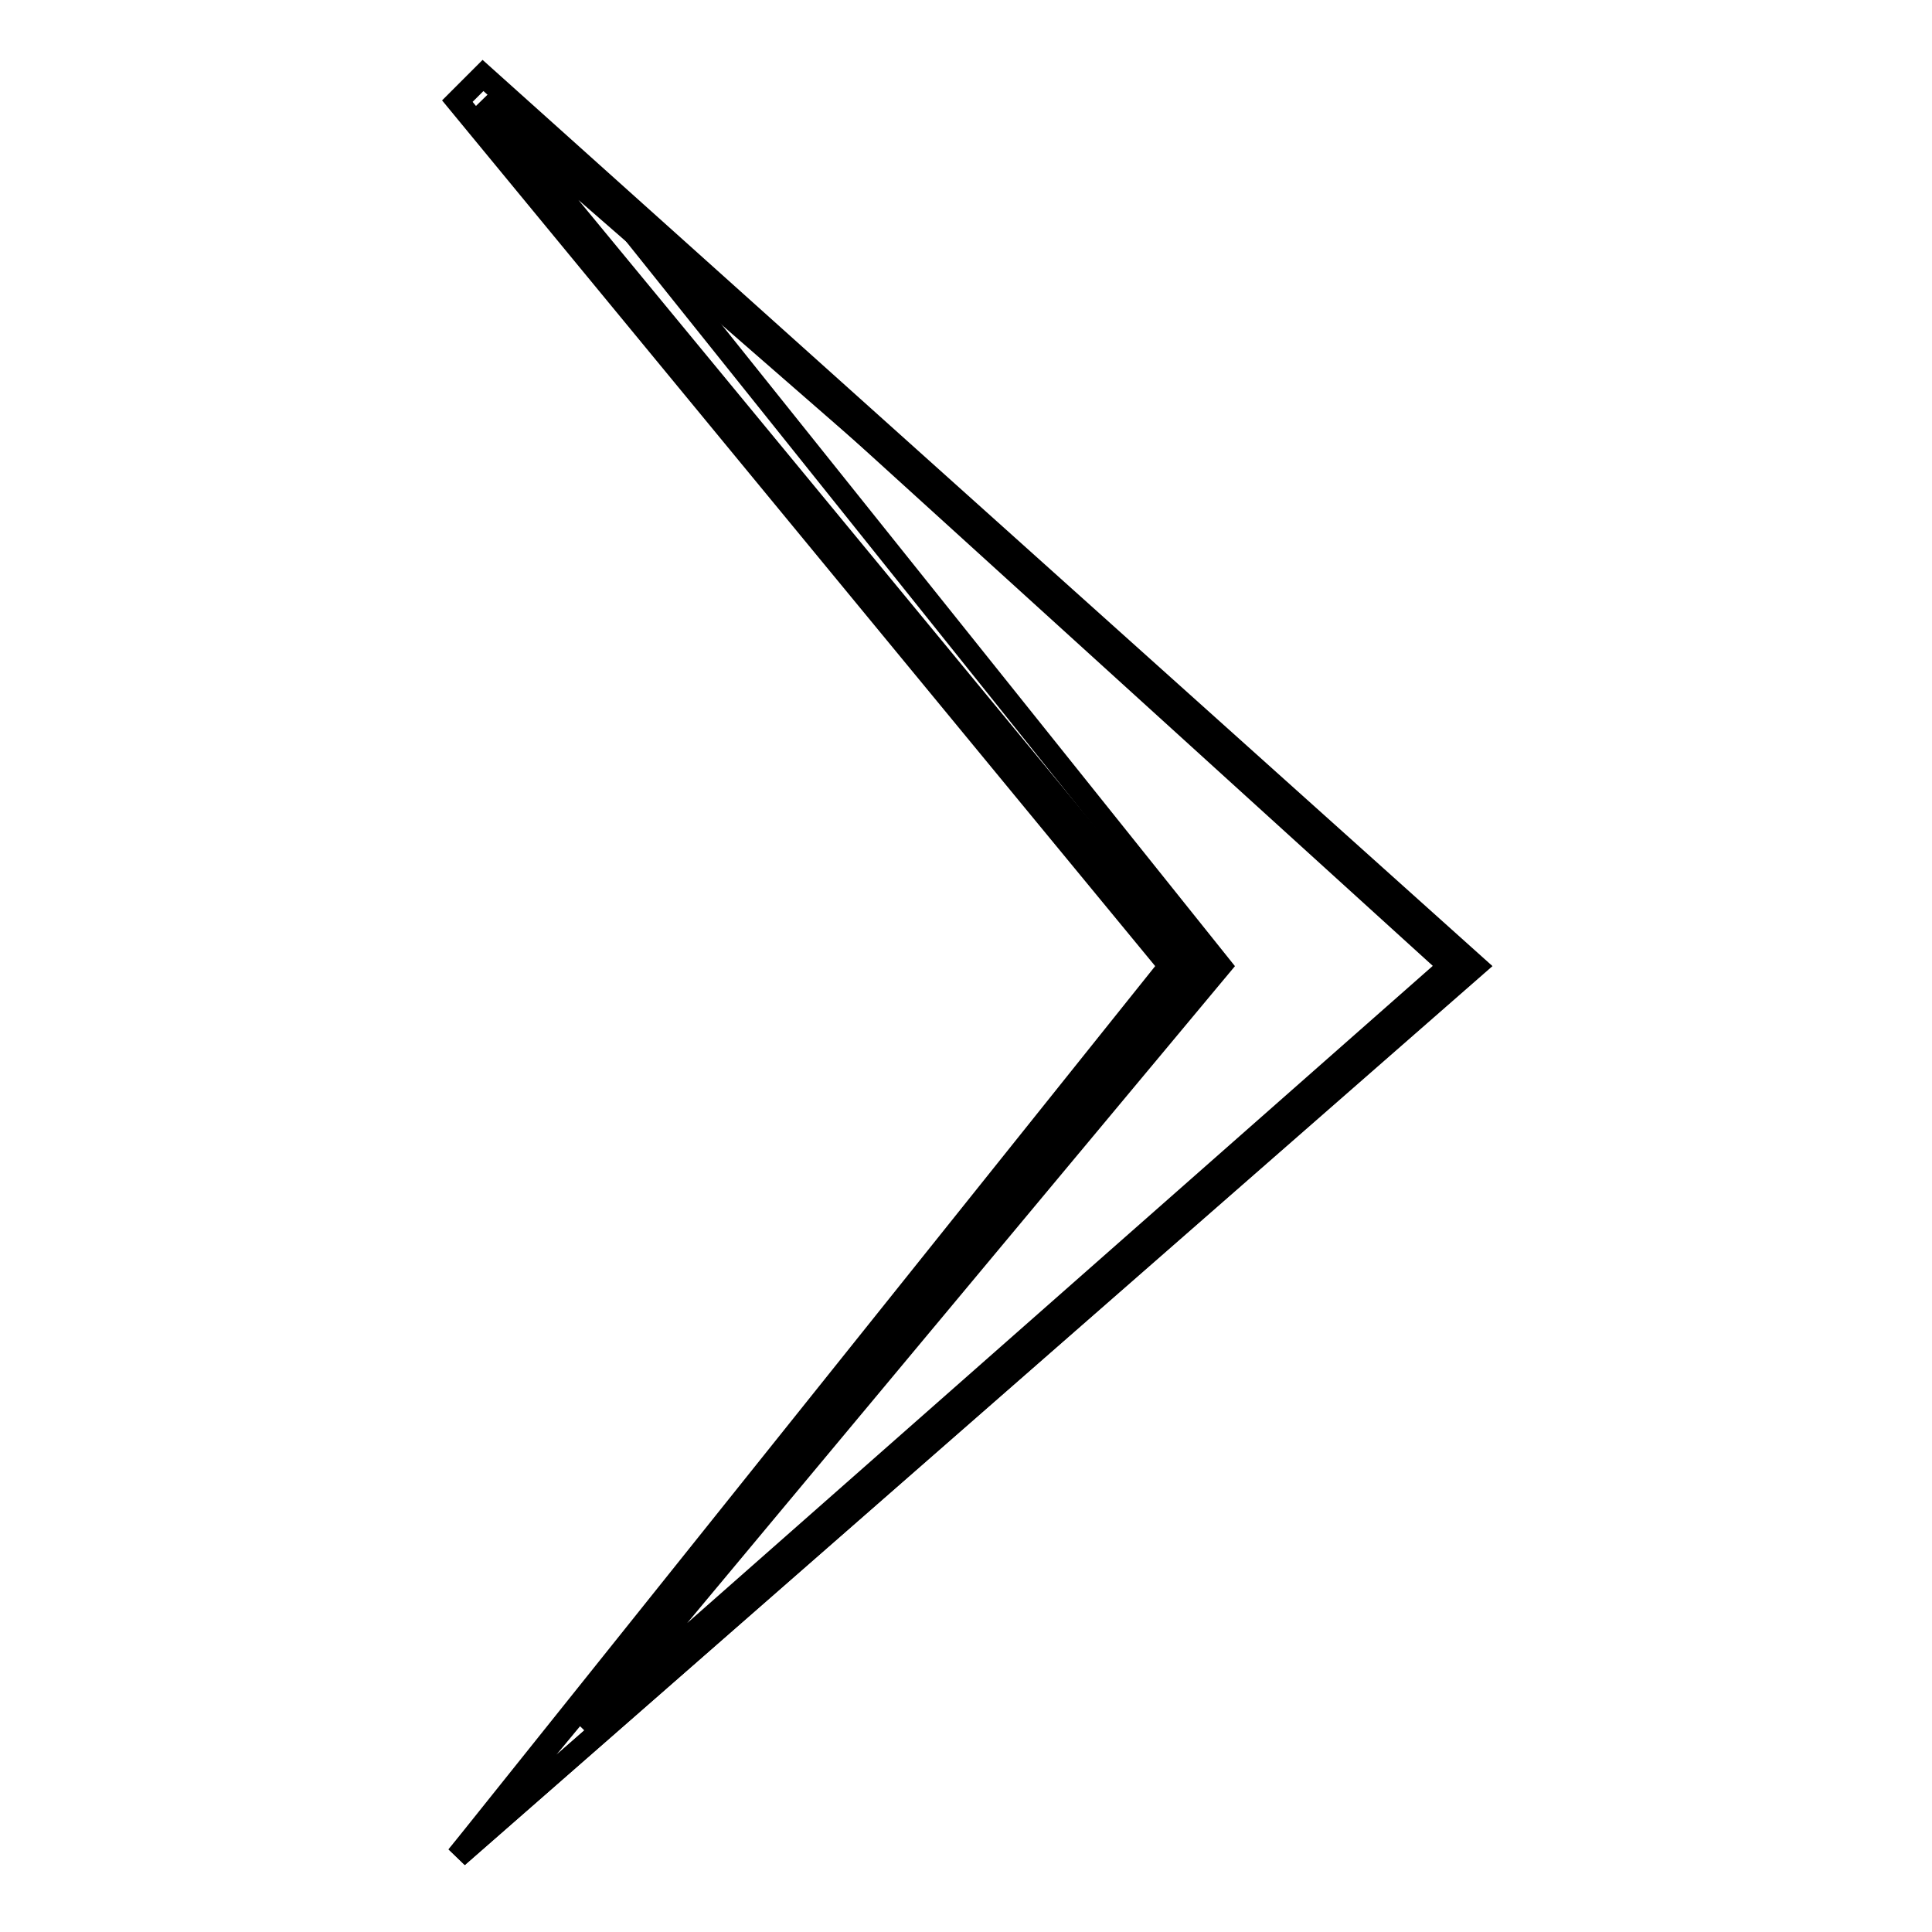
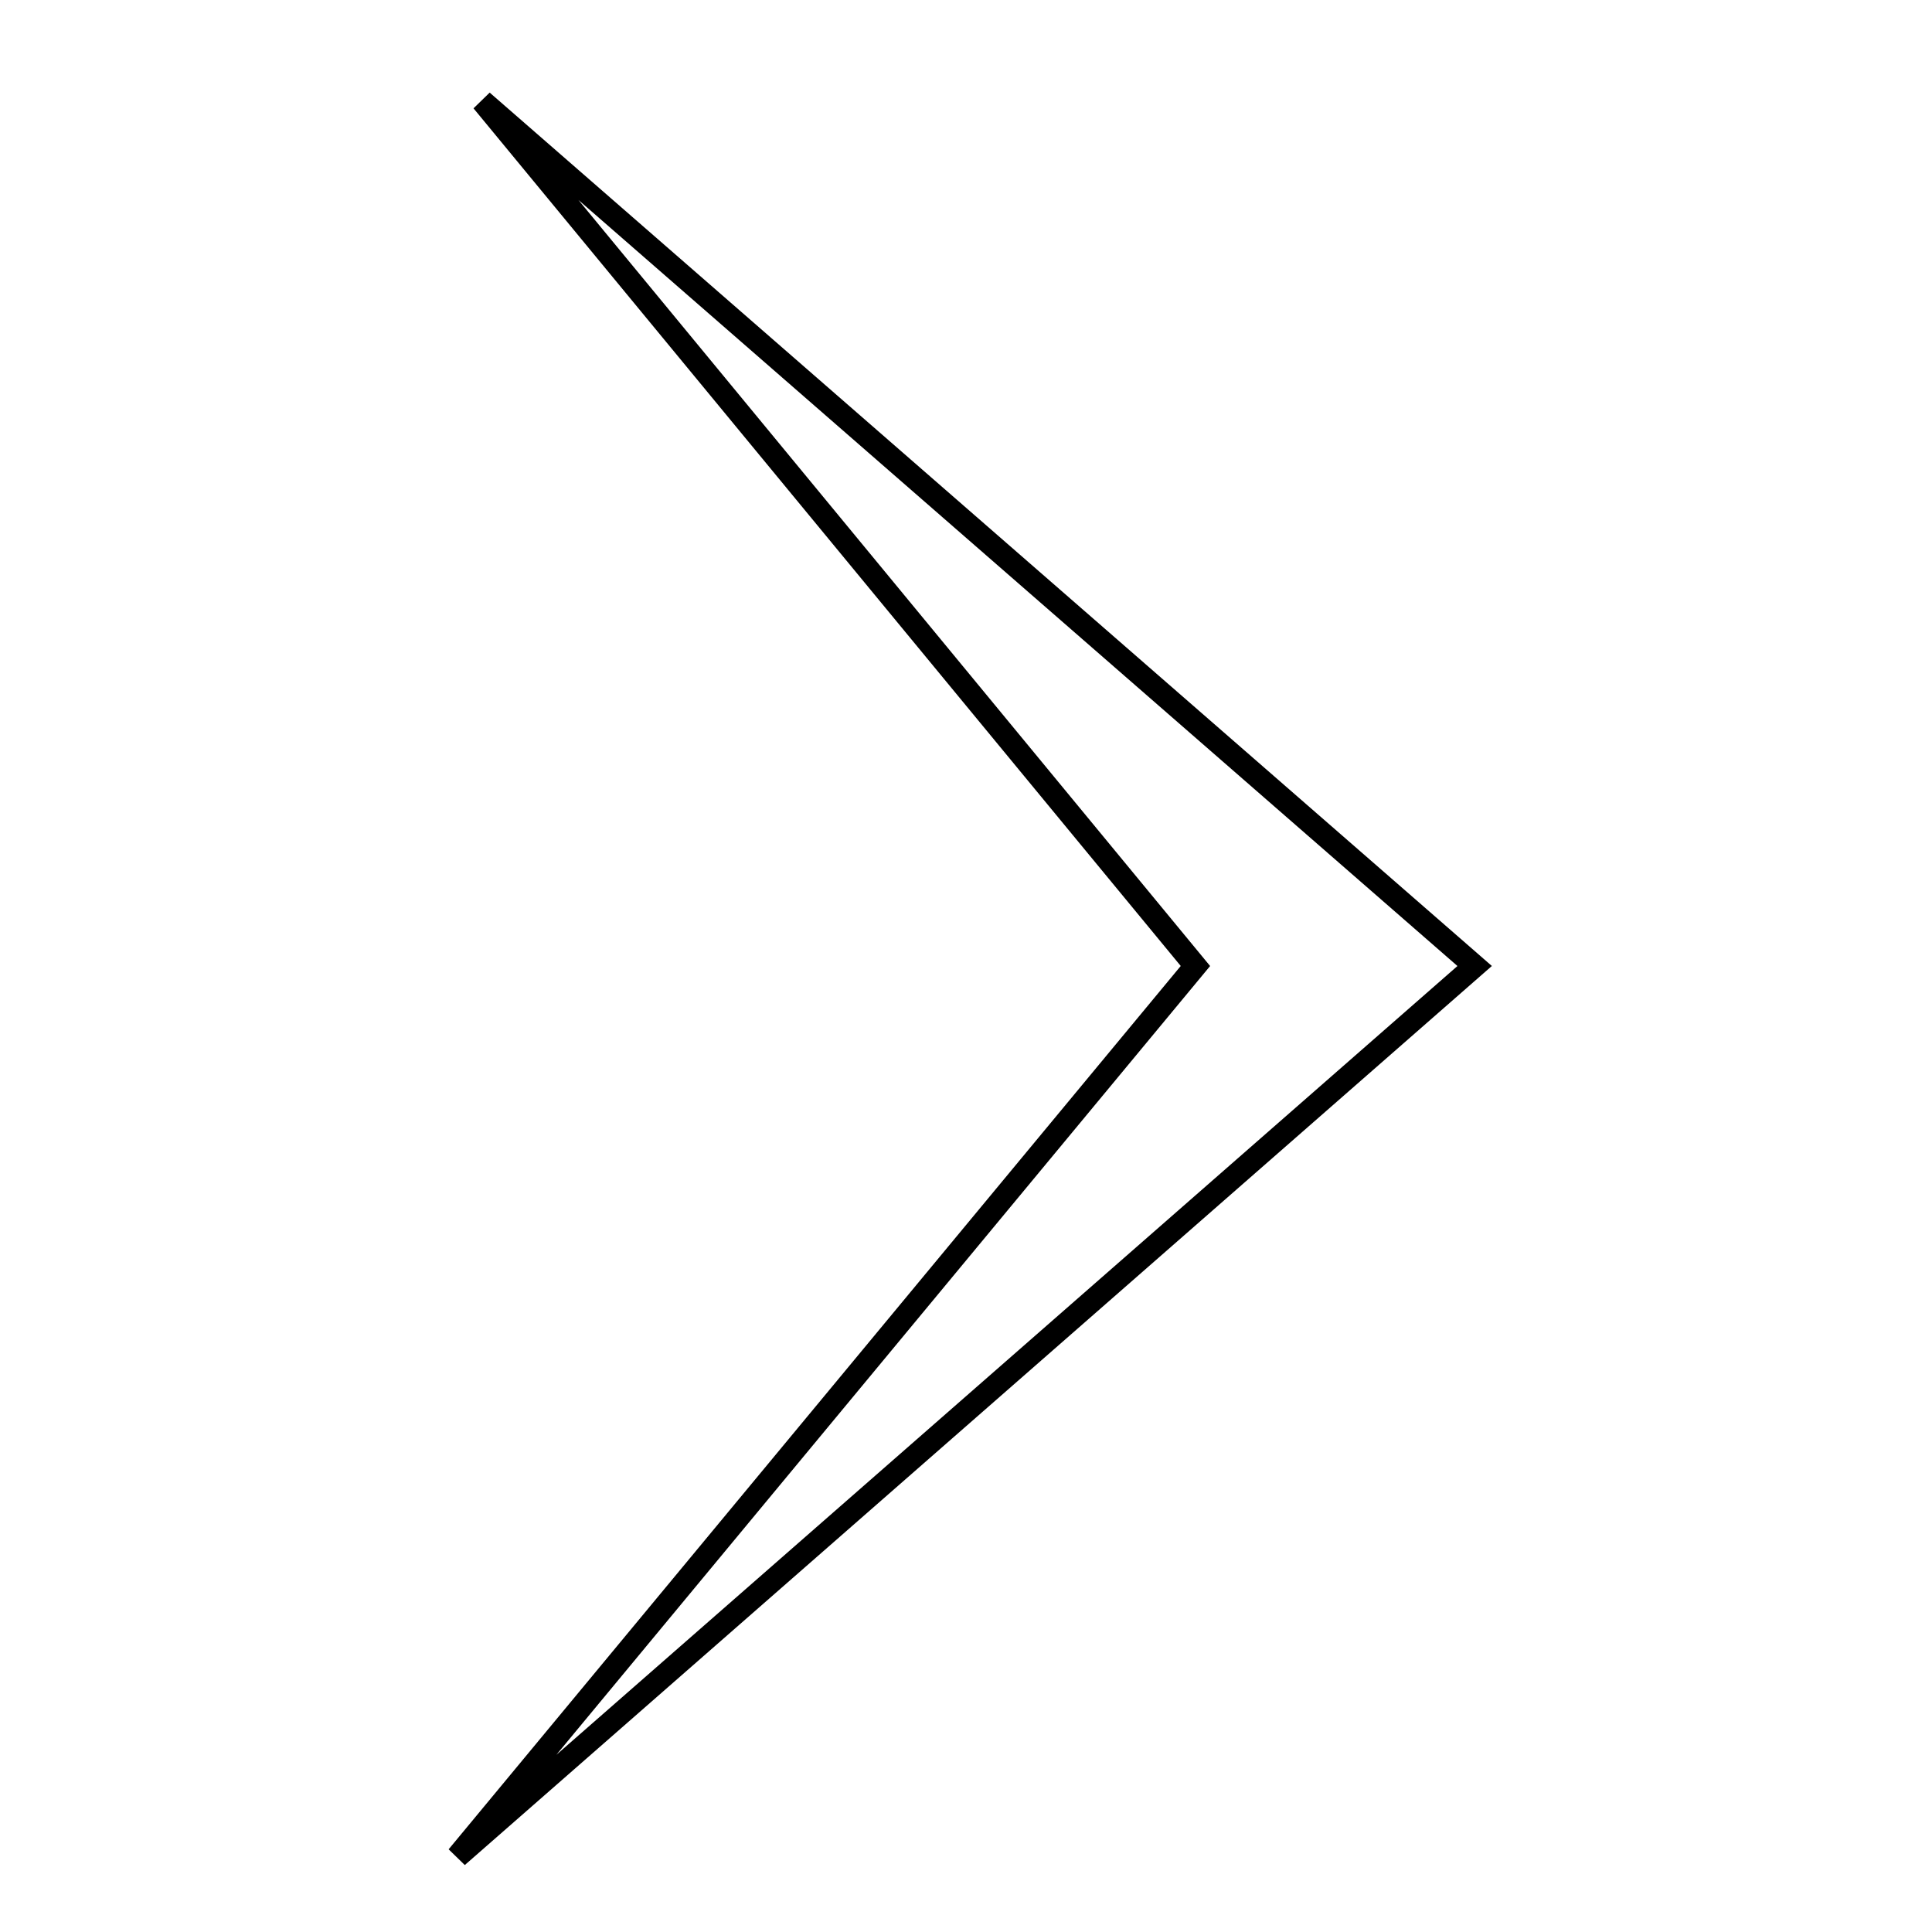
<svg xmlns="http://www.w3.org/2000/svg" version="1.1" x="0px" y="0px" viewBox="0 0 256 256" enable-background="new 0 0 256 256" xml:space="preserve">
  <g>
    <g>
      <path stroke-width="3" fill-opacity="0" stroke="#000000" d="M63.9,13.4L195.4,128L60.6,246l97.8-118L63.9,13.4z" />
-       <path stroke-width="3" fill-opacity="0" stroke="#000000" d="M60.6,246L60.6,246L155,128L60.6,13.4l3.4-3.4l131.5,118l0,0L60.6,246z M80.8,26.9L161.7,128l0,0L77.4,229.1L192.1,128L80.8,26.9z" />
    </g>
  </g>
</svg>